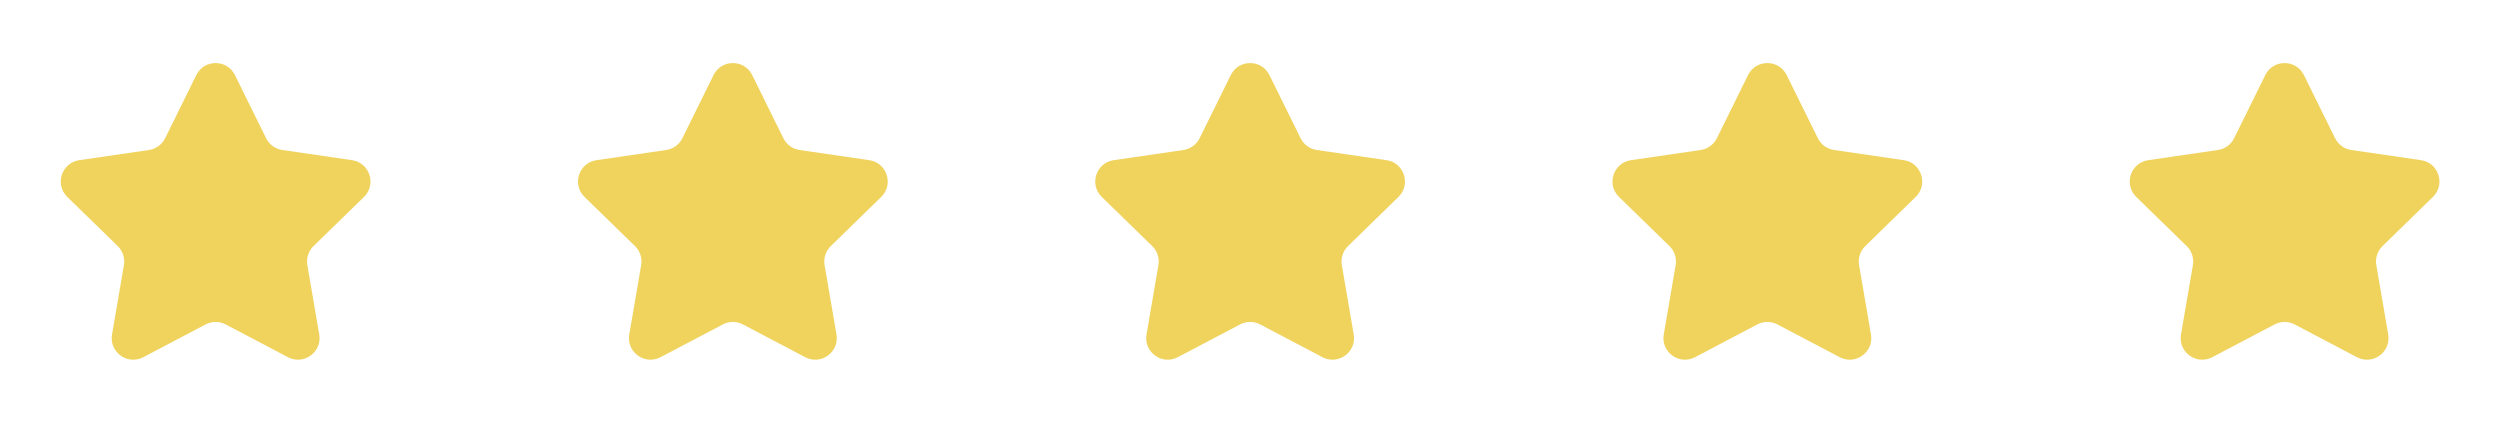
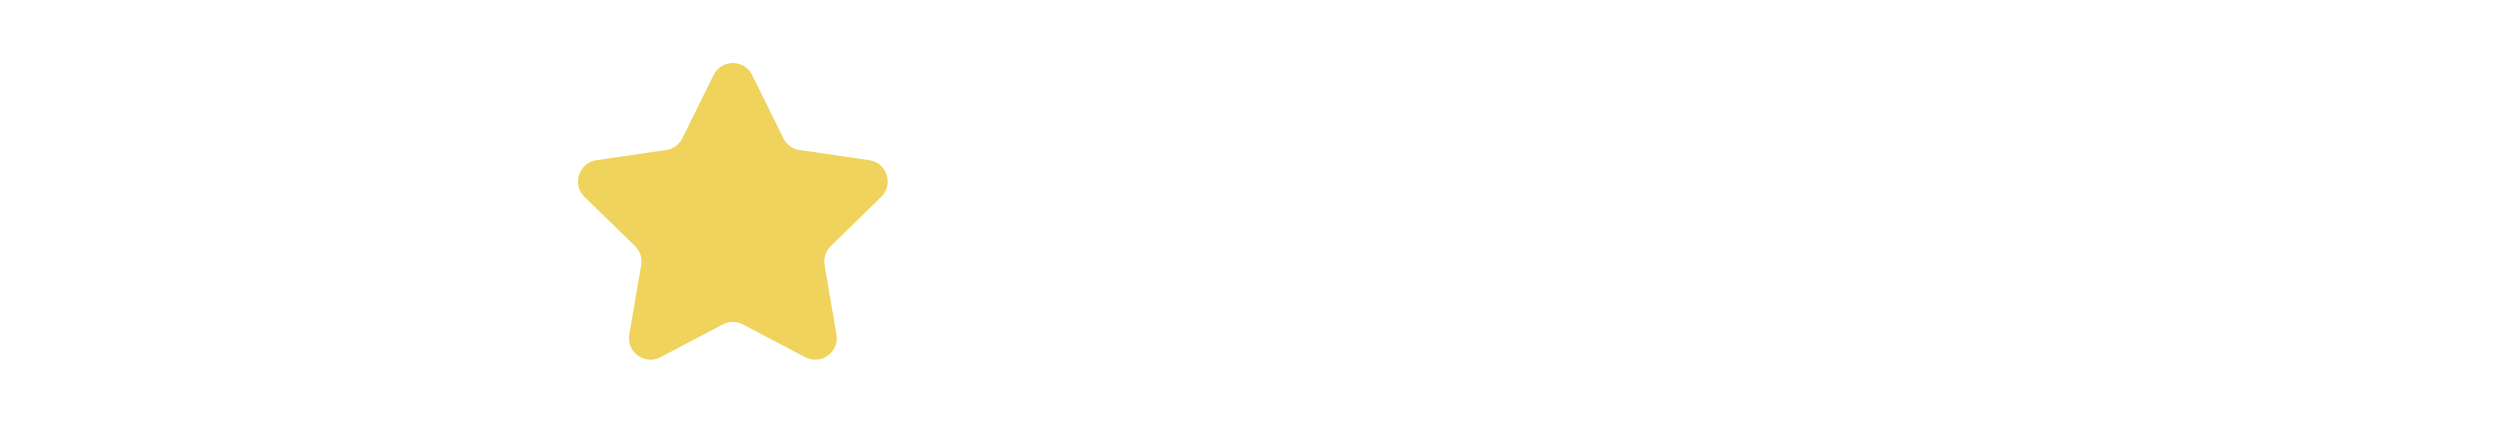
<svg xmlns="http://www.w3.org/2000/svg" width="116" height="20" viewBox="0 0 116 20" fill="none">
-   <path d="M9.108 3.484C9.475 2.74 10.535 2.74 10.902 3.484L12.348 6.413C12.493 6.708 12.774 6.912 13.1 6.96L16.335 7.432C17.155 7.552 17.482 8.56 16.888 9.138L14.549 11.417C14.313 11.646 14.205 11.977 14.261 12.302L14.813 15.52C14.953 16.337 14.095 16.959 13.362 16.574L10.471 15.053C10.179 14.9 9.831 14.9 9.54 15.053L6.649 16.574C5.915 16.959 5.058 16.337 5.198 15.52L5.75 12.302C5.805 11.977 5.698 11.646 5.462 11.417L3.123 9.138C2.529 8.56 2.856 7.552 3.676 7.432L6.911 6.96C7.236 6.912 7.517 6.708 7.663 6.413L9.108 3.484Z" fill="#F0D35D" />
  <path d="M33.108 3.484C33.475 2.74 34.535 2.74 34.902 3.484L36.348 6.413C36.493 6.708 36.775 6.912 37.1 6.96L40.335 7.432C41.155 7.552 41.481 8.56 40.888 9.138L38.549 11.417C38.313 11.646 38.205 11.977 38.261 12.302L38.813 15.52C38.953 16.337 38.095 16.959 37.362 16.574L34.471 15.053C34.179 14.9 33.831 14.9 33.54 15.053L30.649 16.574C29.915 16.959 29.058 16.337 29.198 15.52L29.75 12.302C29.805 11.977 29.698 11.646 29.462 11.417L27.123 9.138C26.529 8.56 26.856 7.552 27.676 7.432L30.911 6.96C31.236 6.912 31.517 6.708 31.663 6.413L33.108 3.484Z" fill="#F0D35D" />
-   <path d="M57.108 3.484C57.475 2.74 58.535 2.74 58.902 3.484L60.348 6.413C60.493 6.708 60.775 6.912 61.1 6.96L64.335 7.432C65.155 7.552 65.481 8.56 64.888 9.138L62.549 11.417C62.313 11.646 62.205 11.977 62.261 12.302L62.813 15.52C62.953 16.337 62.095 16.959 61.362 16.574L58.471 15.053C58.179 14.9 57.831 14.9 57.54 15.053L54.649 16.574C53.915 16.959 53.058 16.337 53.198 15.52L53.75 12.302C53.805 11.977 53.698 11.646 53.462 11.417L51.123 9.138C50.529 8.56 50.856 7.552 51.676 7.432L54.911 6.96C55.236 6.912 55.517 6.708 55.663 6.413L57.108 3.484Z" fill="#F0D35D" />
-   <path d="M81.109 3.484C81.475 2.74 82.535 2.74 82.902 3.484L84.348 6.413C84.493 6.708 84.775 6.912 85.1 6.96L88.335 7.432C89.155 7.552 89.481 8.56 88.888 9.138L86.549 11.417C86.313 11.646 86.205 11.977 86.261 12.302L86.813 15.52C86.953 16.337 86.095 16.959 85.362 16.574L82.471 15.053C82.179 14.9 81.831 14.9 81.54 15.053L78.649 16.574C77.915 16.959 77.058 16.337 77.198 15.52L77.75 12.302C77.805 11.977 77.698 11.646 77.462 11.417L75.123 9.138C74.529 8.56 74.856 7.552 75.676 7.432L78.911 6.96C79.236 6.912 79.517 6.708 79.663 6.413L81.109 3.484Z" fill="#F0D35D" />
-   <path d="M105.109 3.484C105.475 2.74 106.535 2.74 106.902 3.484L108.348 6.413C108.493 6.708 108.774 6.912 109.1 6.96L112.335 7.432C113.155 7.552 113.481 8.56 112.888 9.138L110.549 11.417C110.313 11.646 110.205 11.977 110.261 12.302L110.813 15.52C110.953 16.337 110.095 16.959 109.362 16.574L106.471 15.053C106.179 14.9 105.831 14.9 105.54 15.053L102.649 16.574C101.915 16.959 101.058 16.337 101.198 15.52L101.75 12.302C101.805 11.977 101.698 11.646 101.462 11.417L99.123 9.138C98.529 8.56 98.856 7.552 99.676 7.432L102.911 6.96C103.236 6.912 103.517 6.708 103.663 6.413L105.109 3.484Z" fill="#F0D35D" />
</svg>